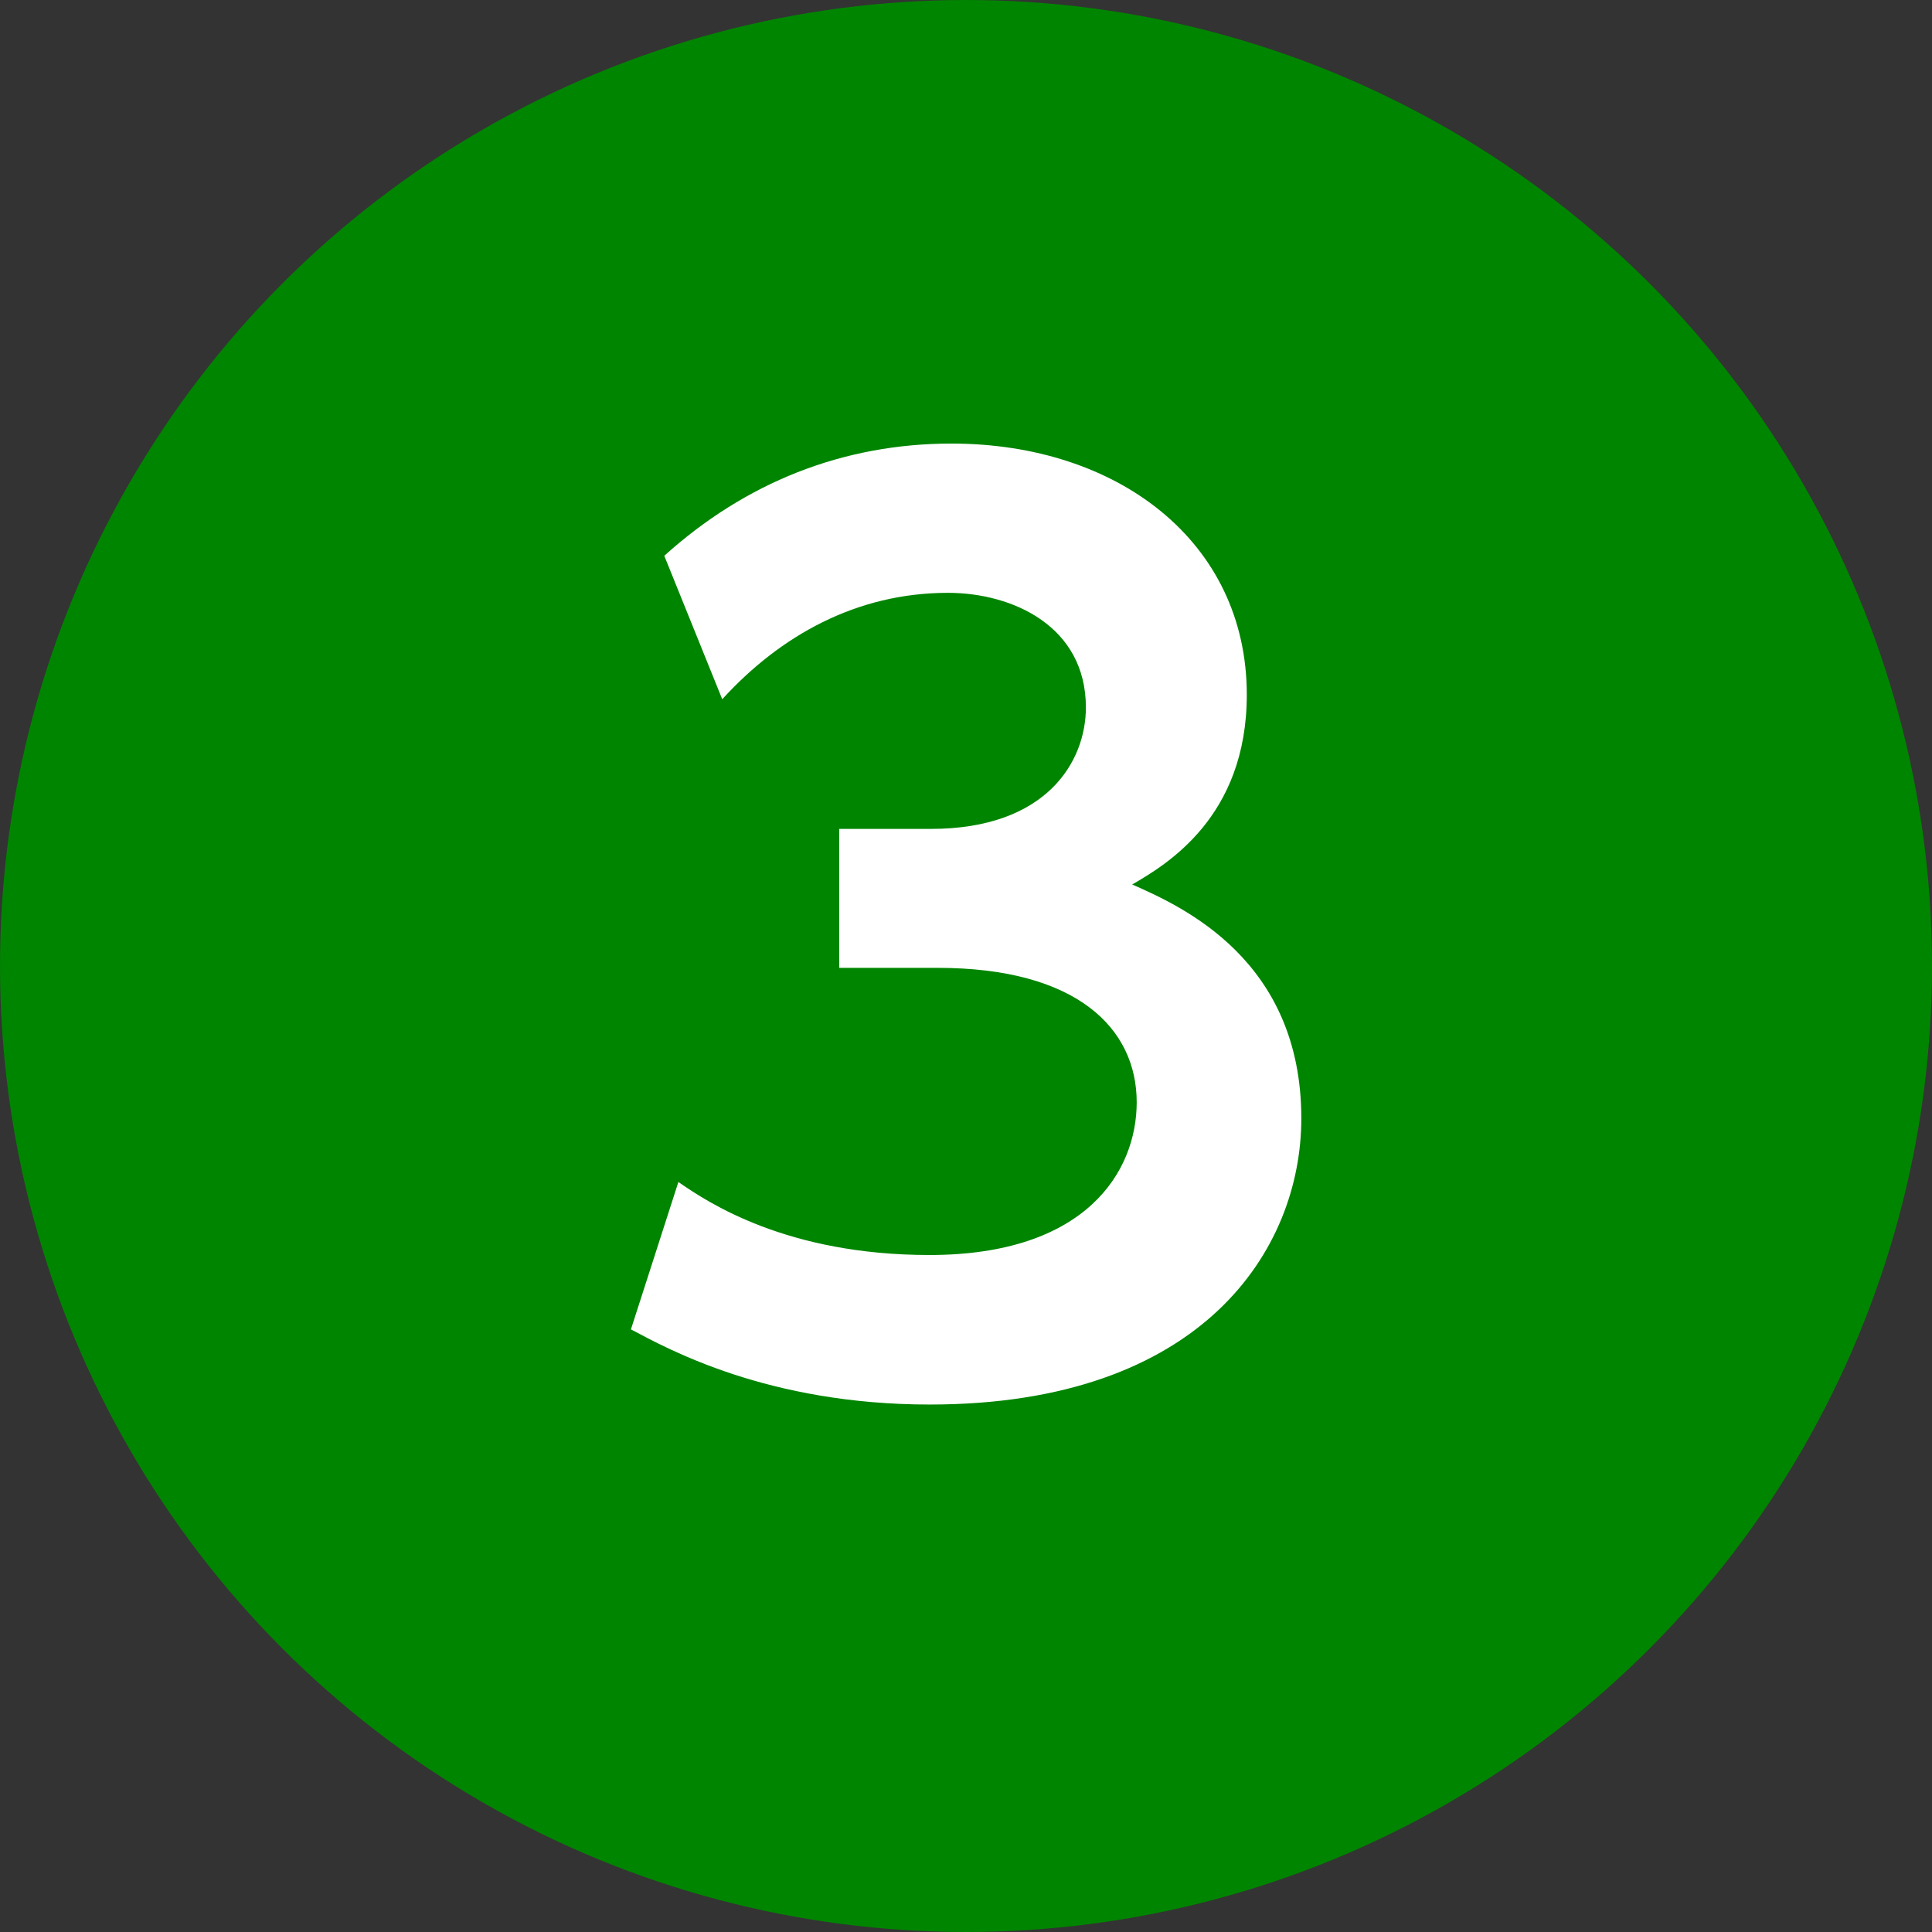
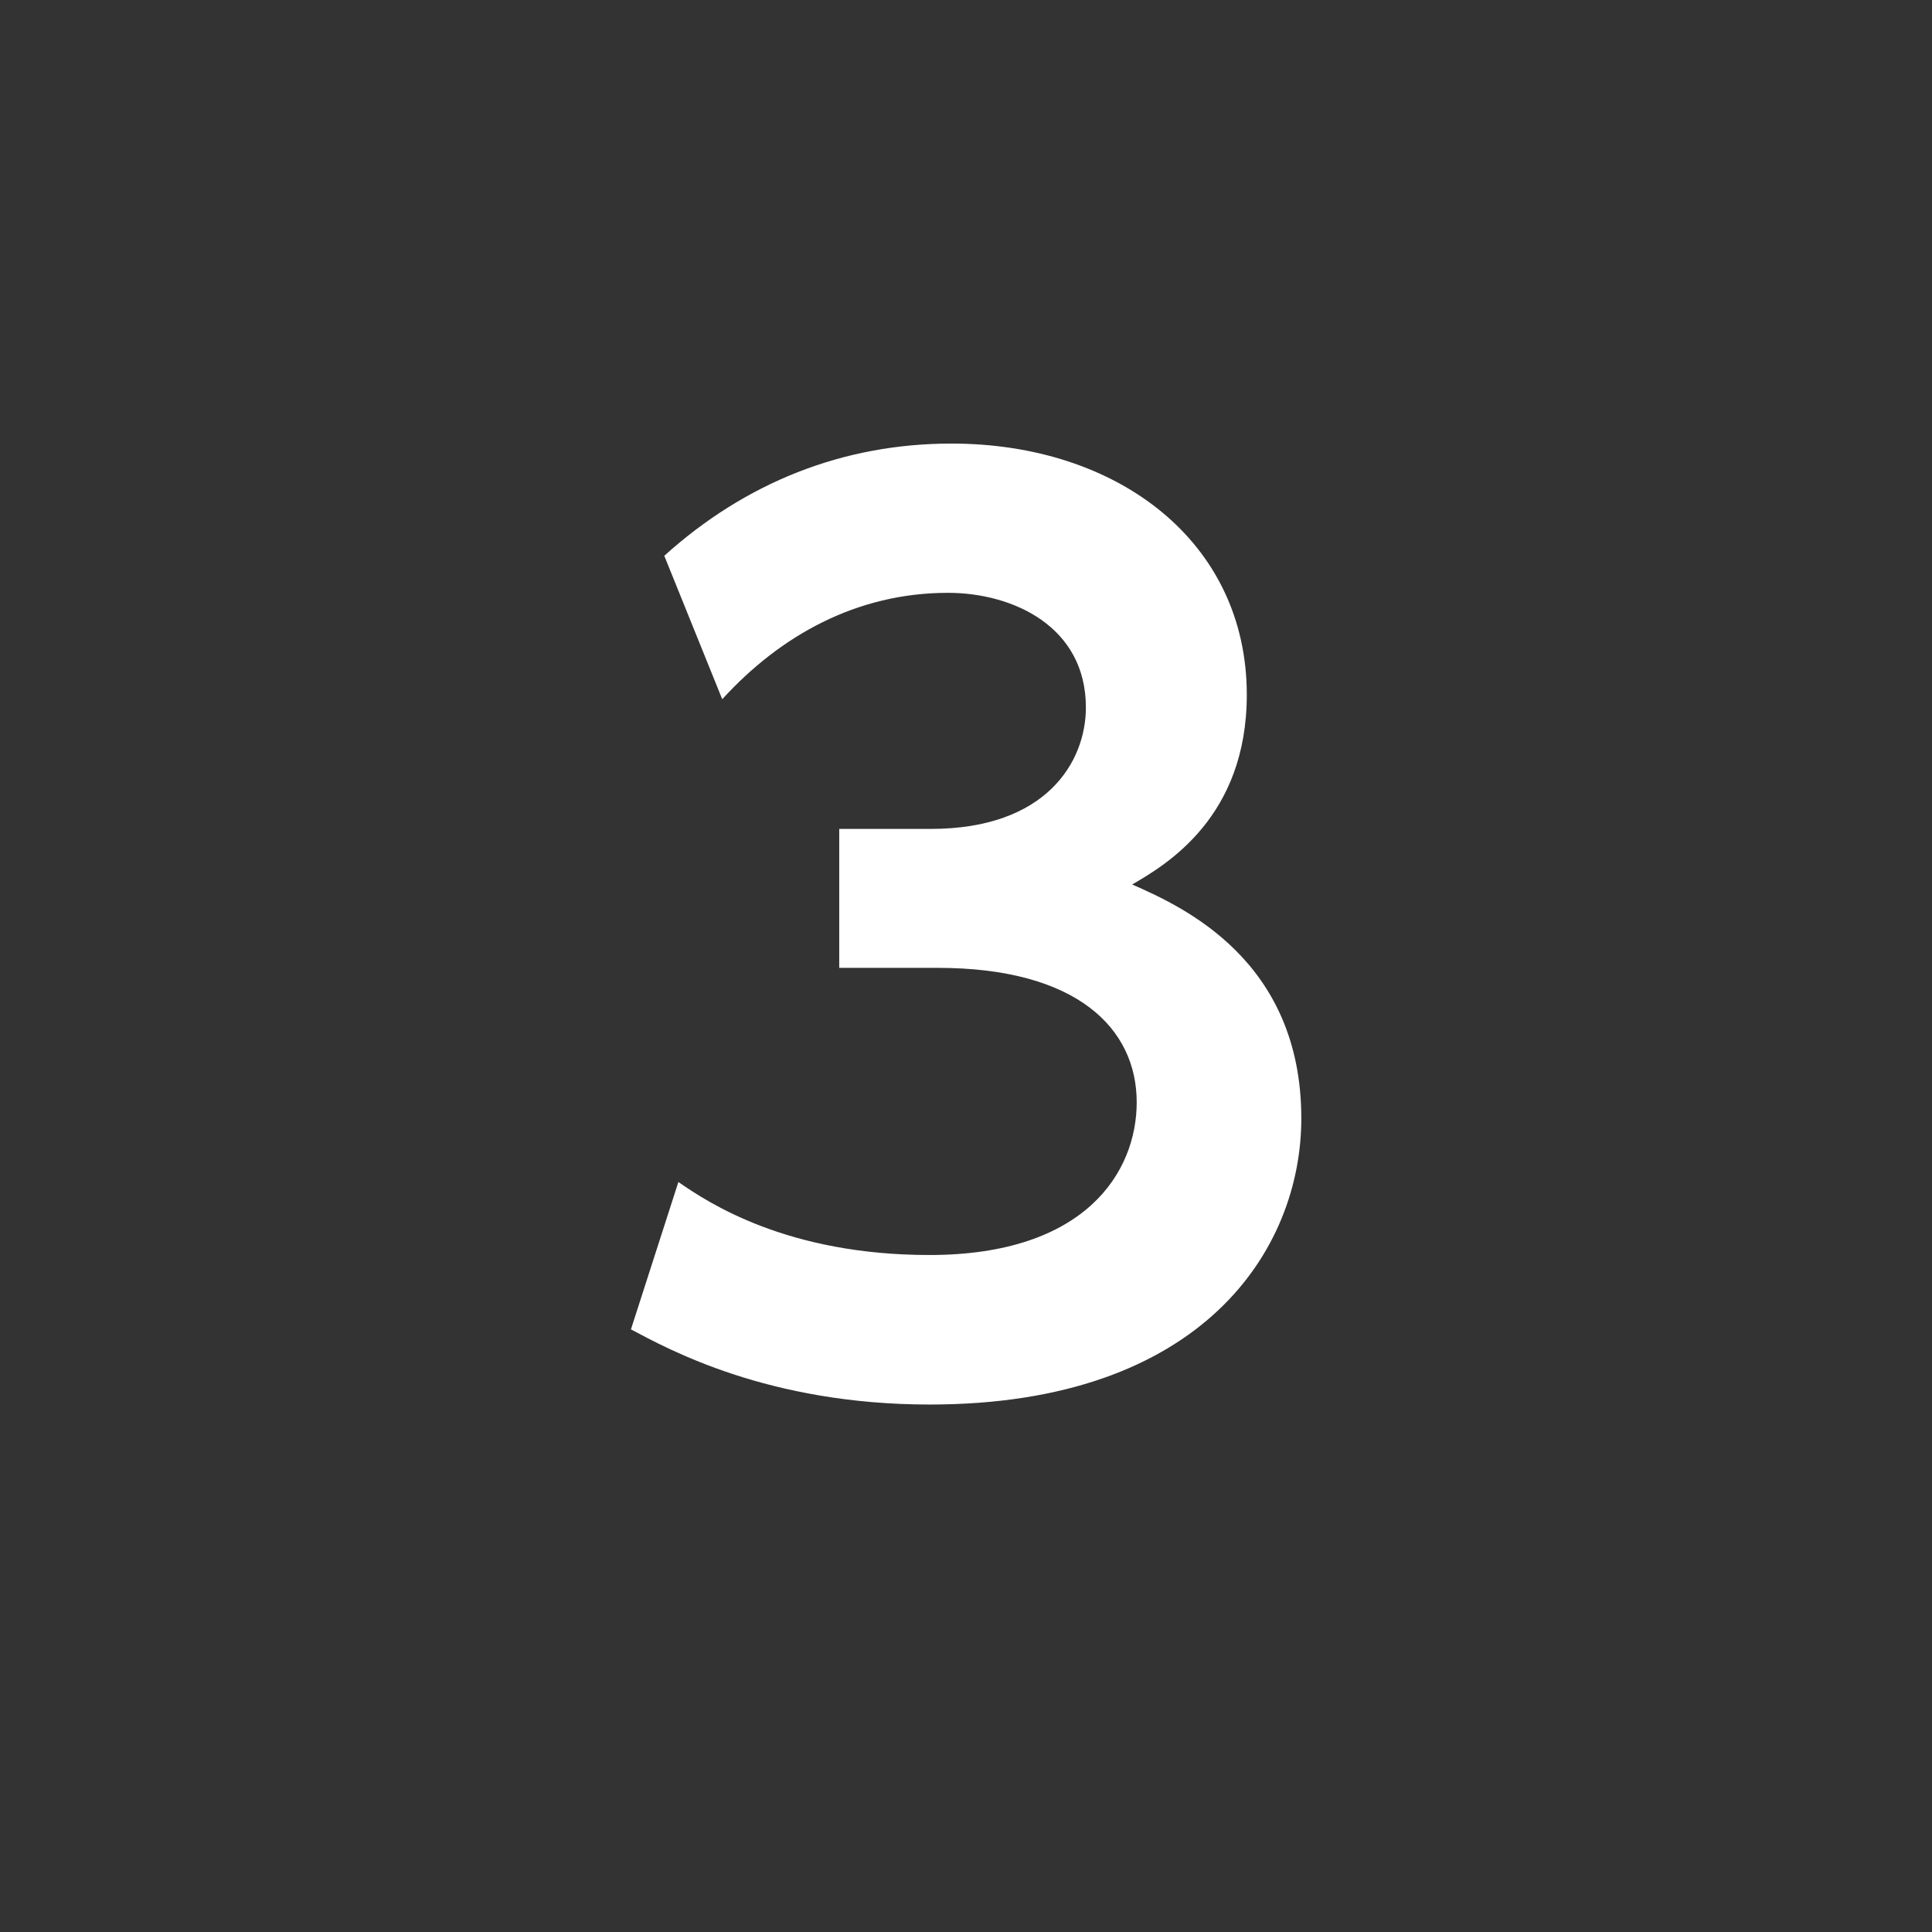
<svg xmlns="http://www.w3.org/2000/svg" id="_レイヤー_1" data-name="レイヤー 1" viewBox="0 0 73 73">
  <rect x="0" y="0" width="73" height="73" fill="#333333" stroke="none" />
  <defs>
    <style>
      .cls-1 {
        fill: #008500;
      }

      .cls-1, .cls-2 {
        stroke-width: 0px;
      }

      .cls-3 {
        isolation: isolate;
      }

      .cls-2 {
        fill: #fff;
      }
    </style>
  </defs>
-   <circle class="cls-1" cx="36.5" cy="36.5" r="36.5" />
  <g class="cls-3">
    <path class="cls-2" d="M25.63,44.66c1.14.79,4.11,2.76,9.49,2.76,5.91,0,7.83-3.15,7.83-5.77,0-2.8-2.27-5.08-7.52-5.08h-3.72v-5.25h3.46c4.37,0,5.86-2.54,5.86-4.59,0-3.06-2.76-4.33-5.21-4.33-3.46,0-6.34,1.62-8.53,4.02l-2.19-5.42c3.06-2.76,6.74-4.24,10.85-4.24,6.3,0,11.16,3.72,11.16,9.49,0,4.64-3.06,6.43-4.33,7.17,1.88.83,6.39,2.84,6.39,8.84,0,4.94-3.72,10.81-14.04,10.81-6.12,0-9.89-2.1-11.29-2.84l1.79-5.56Z" />
  </g>
</svg>